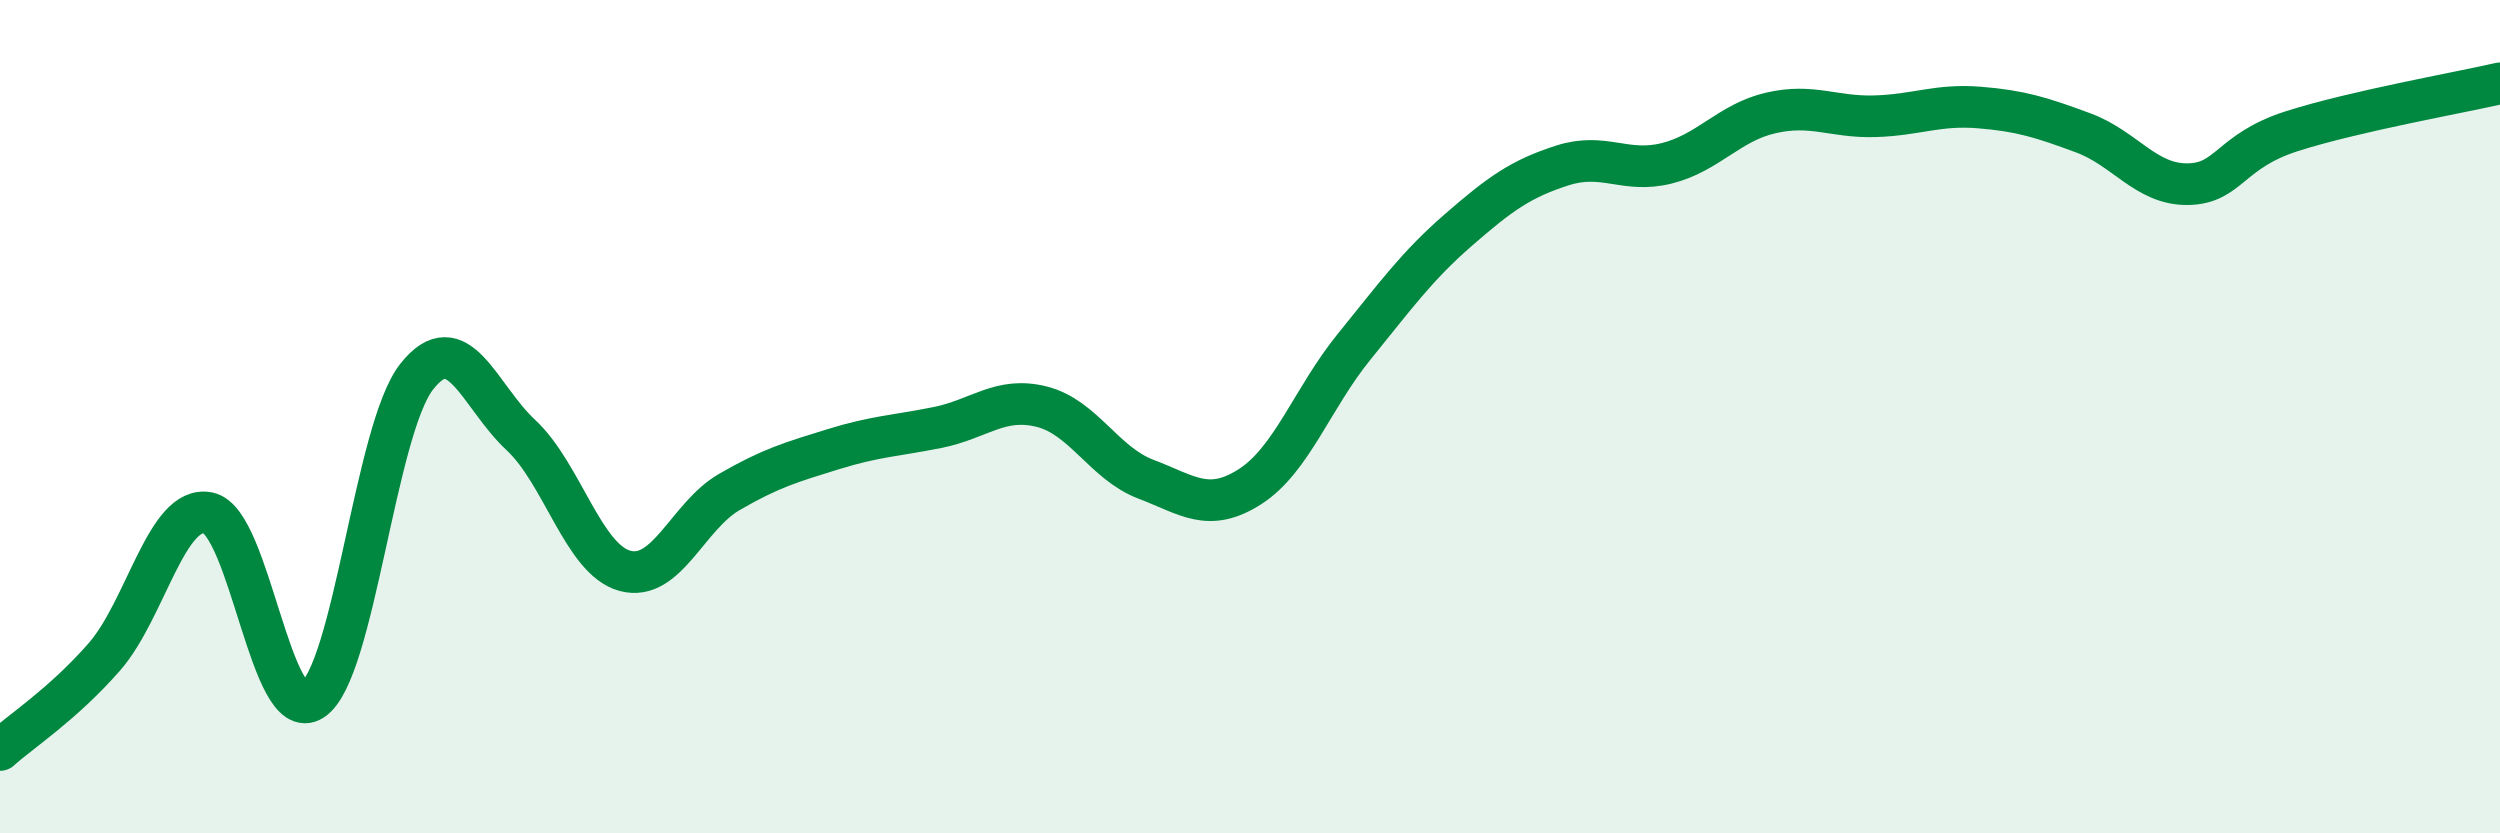
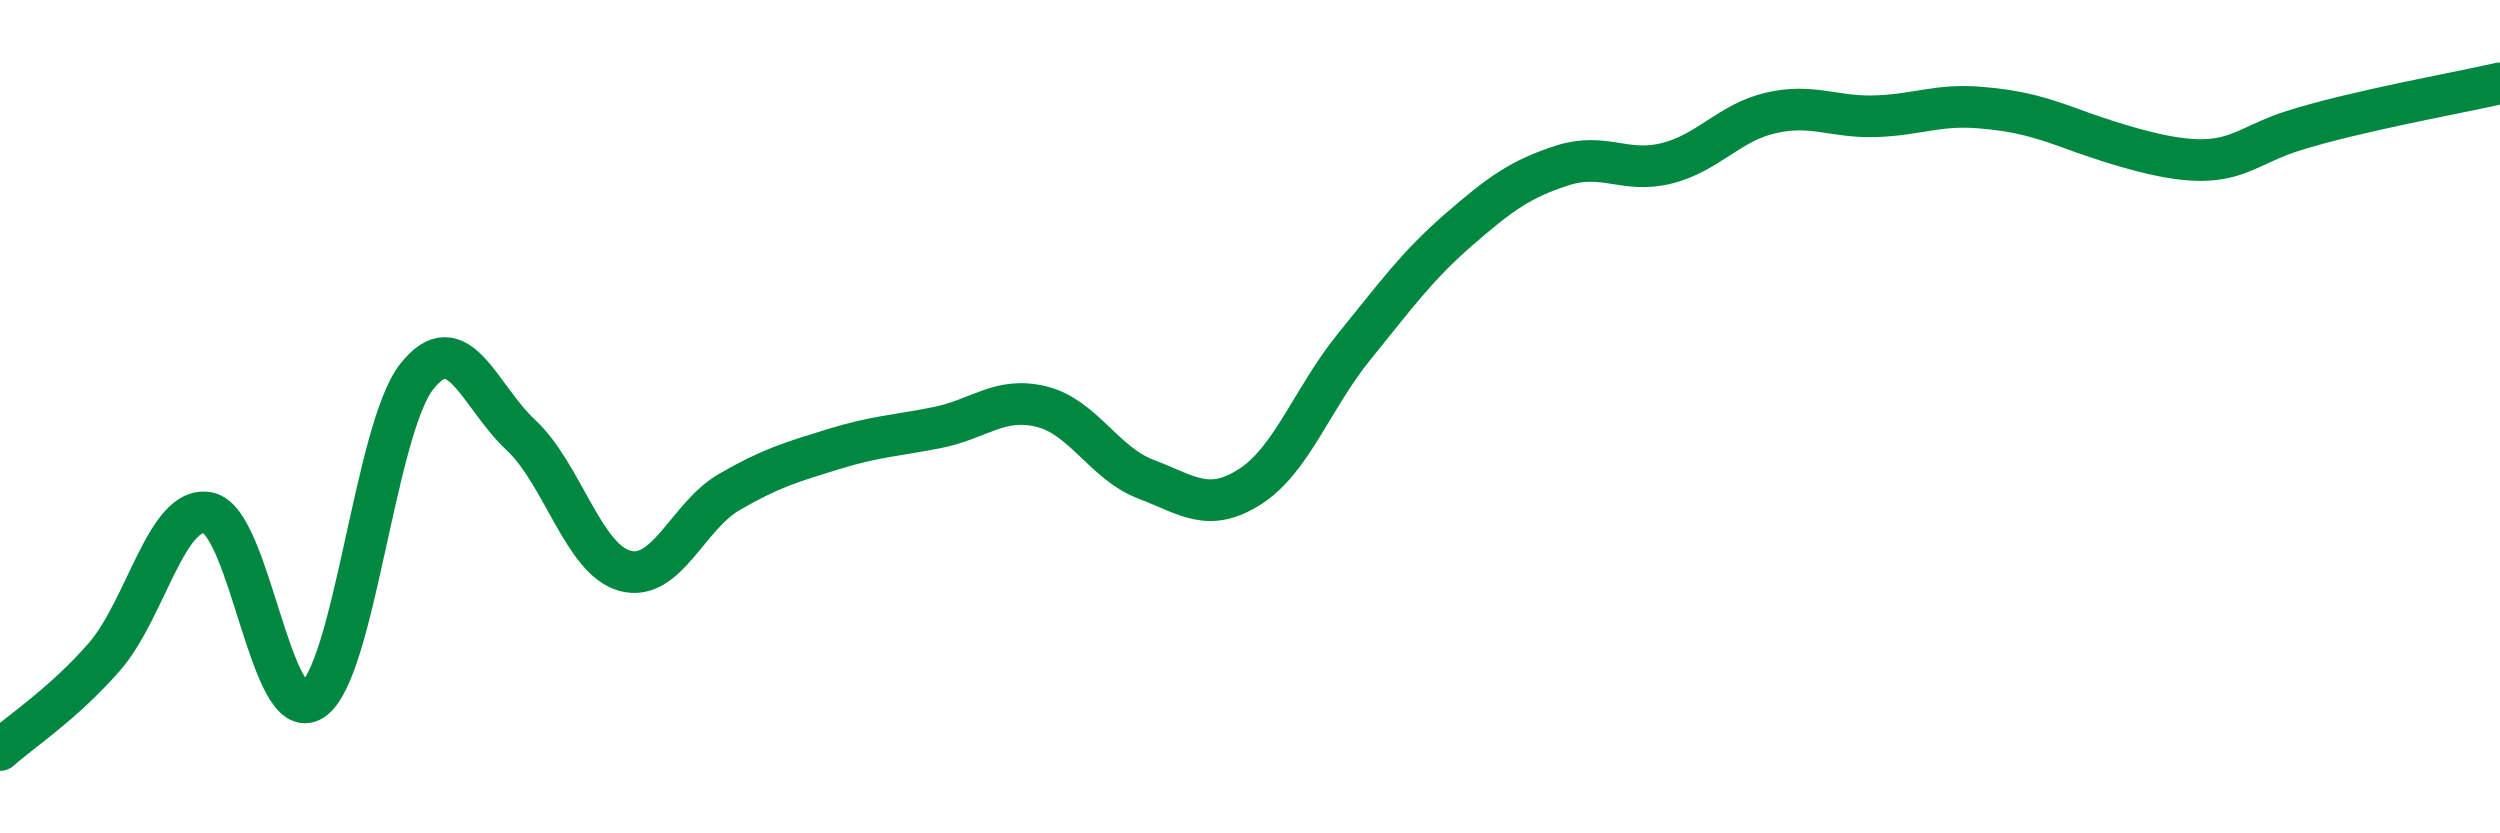
<svg xmlns="http://www.w3.org/2000/svg" width="60" height="20" viewBox="0 0 60 20">
-   <path d="M 0,18 C 0.5,17.55 1.5,16.91 2.5,15.77 C 3.5,14.63 4,12.1 5,12.31 C 6,12.52 6.5,17.45 7.5,16.8 C 8.5,16.15 9,10.31 10,9.04 C 11,7.77 11.5,9.51 12.5,10.44 C 13.5,11.37 14,13.43 15,13.7 C 16,13.97 16.5,12.39 17.5,11.81 C 18.5,11.23 19,11.09 20,10.78 C 21,10.47 21.5,10.46 22.5,10.26 C 23.5,10.06 24,9.51 25,9.76 C 26,10.01 26.5,11.12 27.5,11.5 C 28.5,11.88 29,12.32 30,11.68 C 31,11.04 31.5,9.55 32.5,8.32 C 33.5,7.09 34,6.39 35,5.52 C 36,4.65 36.5,4.29 37.5,3.97 C 38.5,3.65 39,4.17 40,3.92 C 41,3.67 41.5,2.94 42.5,2.71 C 43.5,2.48 44,2.82 45,2.79 C 46,2.76 46.5,2.5 47.5,2.58 C 48.5,2.66 49,2.82 50,3.19 C 51,3.56 51.5,4.43 52.5,4.42 C 53.5,4.41 53.5,3.63 55,3.15 C 56.5,2.67 59,2.23 60,2L60 20L0 20Z" fill="#008740" opacity="0.1" stroke-linecap="round" stroke-linejoin="round" />
-   <path d="M 0,18 C 0.5,17.55 1.5,16.91 2.5,15.77 C 3.5,14.63 4,12.1 5,12.31 C 6,12.52 6.5,17.45 7.5,16.8 C 8.5,16.15 9,10.31 10,9.04 C 11,7.77 11.5,9.51 12.5,10.44 C 13.5,11.37 14,13.43 15,13.7 C 16,13.97 16.5,12.39 17.5,11.81 C 18.5,11.23 19,11.09 20,10.78 C 21,10.47 21.5,10.46 22.5,10.26 C 23.5,10.06 24,9.51 25,9.76 C 26,10.01 26.5,11.12 27.5,11.5 C 28.5,11.88 29,12.32 30,11.68 C 31,11.04 31.5,9.55 32.5,8.32 C 33.5,7.09 34,6.39 35,5.52 C 36,4.65 36.5,4.29 37.5,3.97 C 38.5,3.65 39,4.17 40,3.92 C 41,3.67 41.5,2.94 42.5,2.71 C 43.5,2.48 44,2.82 45,2.79 C 46,2.76 46.5,2.5 47.5,2.58 C 48.5,2.66 49,2.82 50,3.19 C 51,3.56 51.5,4.43 52.5,4.42 C 53.5,4.41 53.5,3.63 55,3.15 C 56.5,2.67 59,2.23 60,2" stroke="#008740" stroke-width="1" fill="none" stroke-linecap="round" stroke-linejoin="round" />
+   <path d="M 0,18 C 0.5,17.55 1.5,16.91 2.5,15.77 C 3.5,14.63 4,12.1 5,12.31 C 6,12.52 6.5,17.45 7.5,16.8 C 8.5,16.15 9,10.31 10,9.04 C 11,7.77 11.5,9.51 12.5,10.44 C 13.5,11.37 14,13.43 15,13.7 C 16,13.97 16.5,12.39 17.5,11.81 C 18.5,11.23 19,11.09 20,10.78 C 21,10.47 21.5,10.46 22.5,10.26 C 23.5,10.06 24,9.51 25,9.76 C 26,10.01 26.5,11.12 27.5,11.5 C 28.5,11.88 29,12.32 30,11.68 C 31,11.04 31.5,9.55 32.5,8.32 C 33.5,7.09 34,6.39 35,5.52 C 36,4.65 36.5,4.29 37.5,3.97 C 38.5,3.65 39,4.17 40,3.92 C 41,3.67 41.5,2.94 42.5,2.71 C 43.5,2.48 44,2.82 45,2.79 C 46,2.76 46.5,2.5 47.5,2.58 C 48.5,2.66 49,2.82 50,3.19 C 53.5,4.41 53.5,3.63 55,3.15 C 56.5,2.67 59,2.23 60,2" stroke="#008740" stroke-width="1" fill="none" stroke-linecap="round" stroke-linejoin="round" />
</svg>